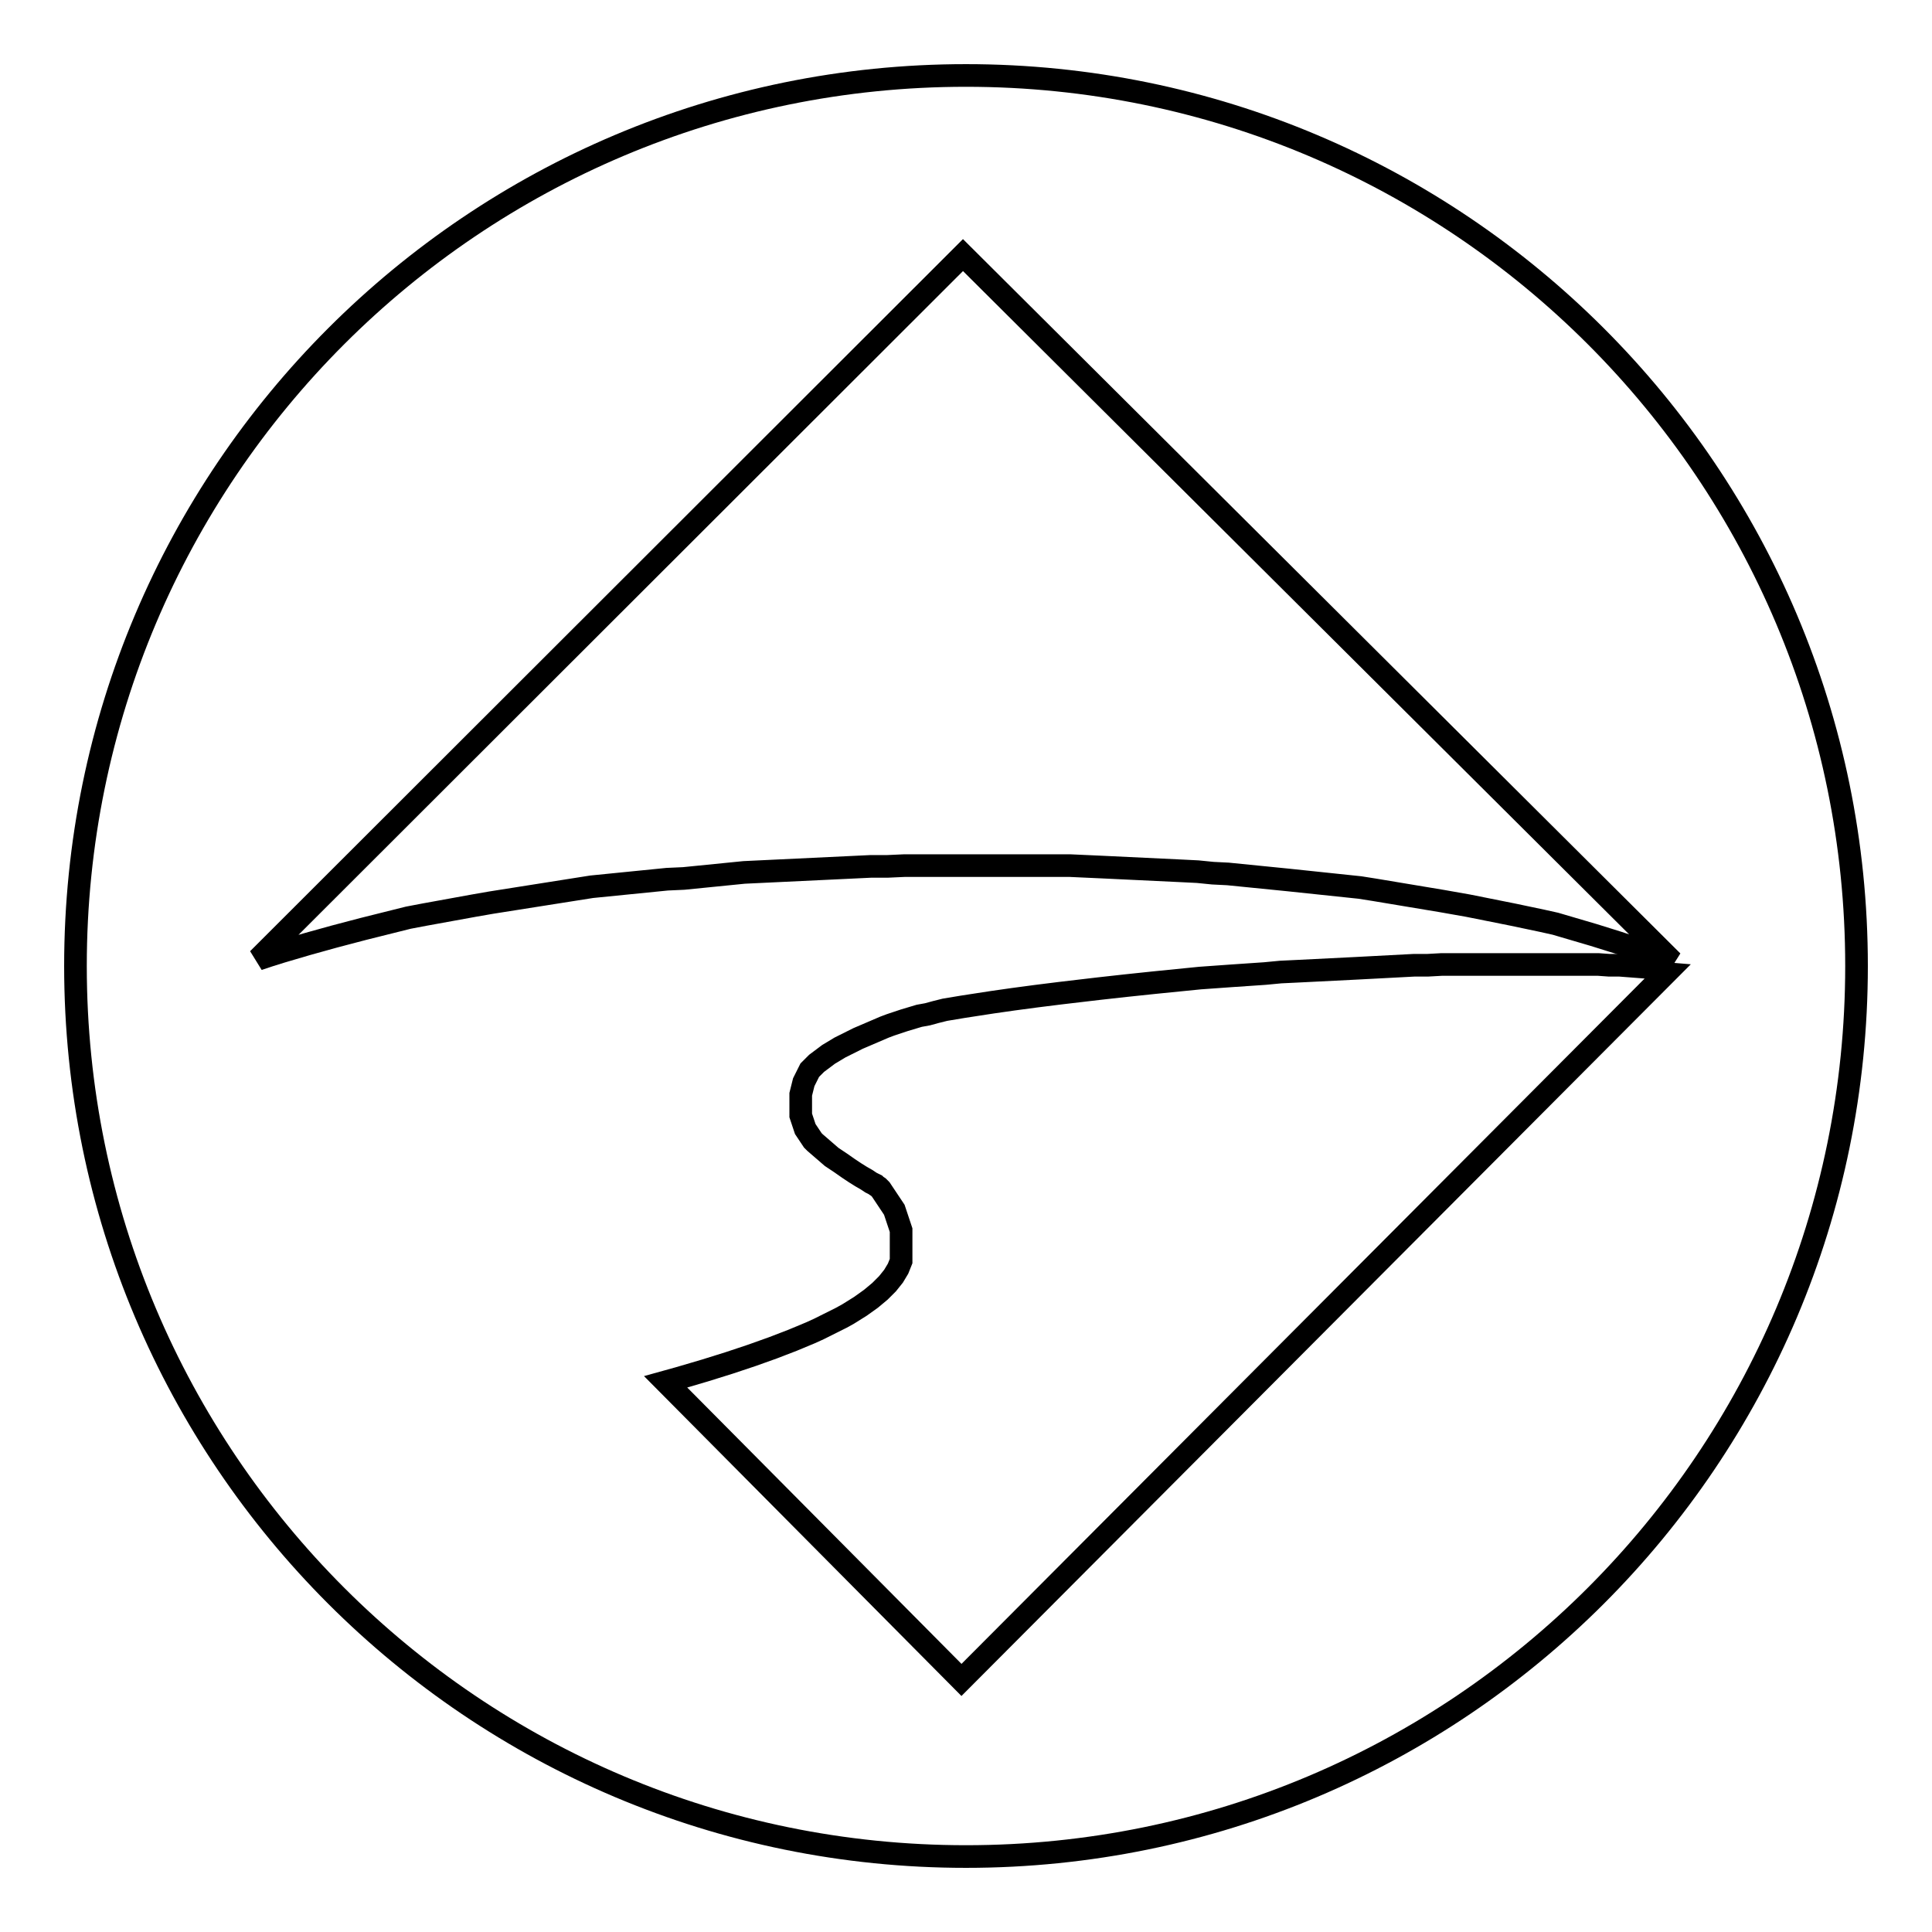
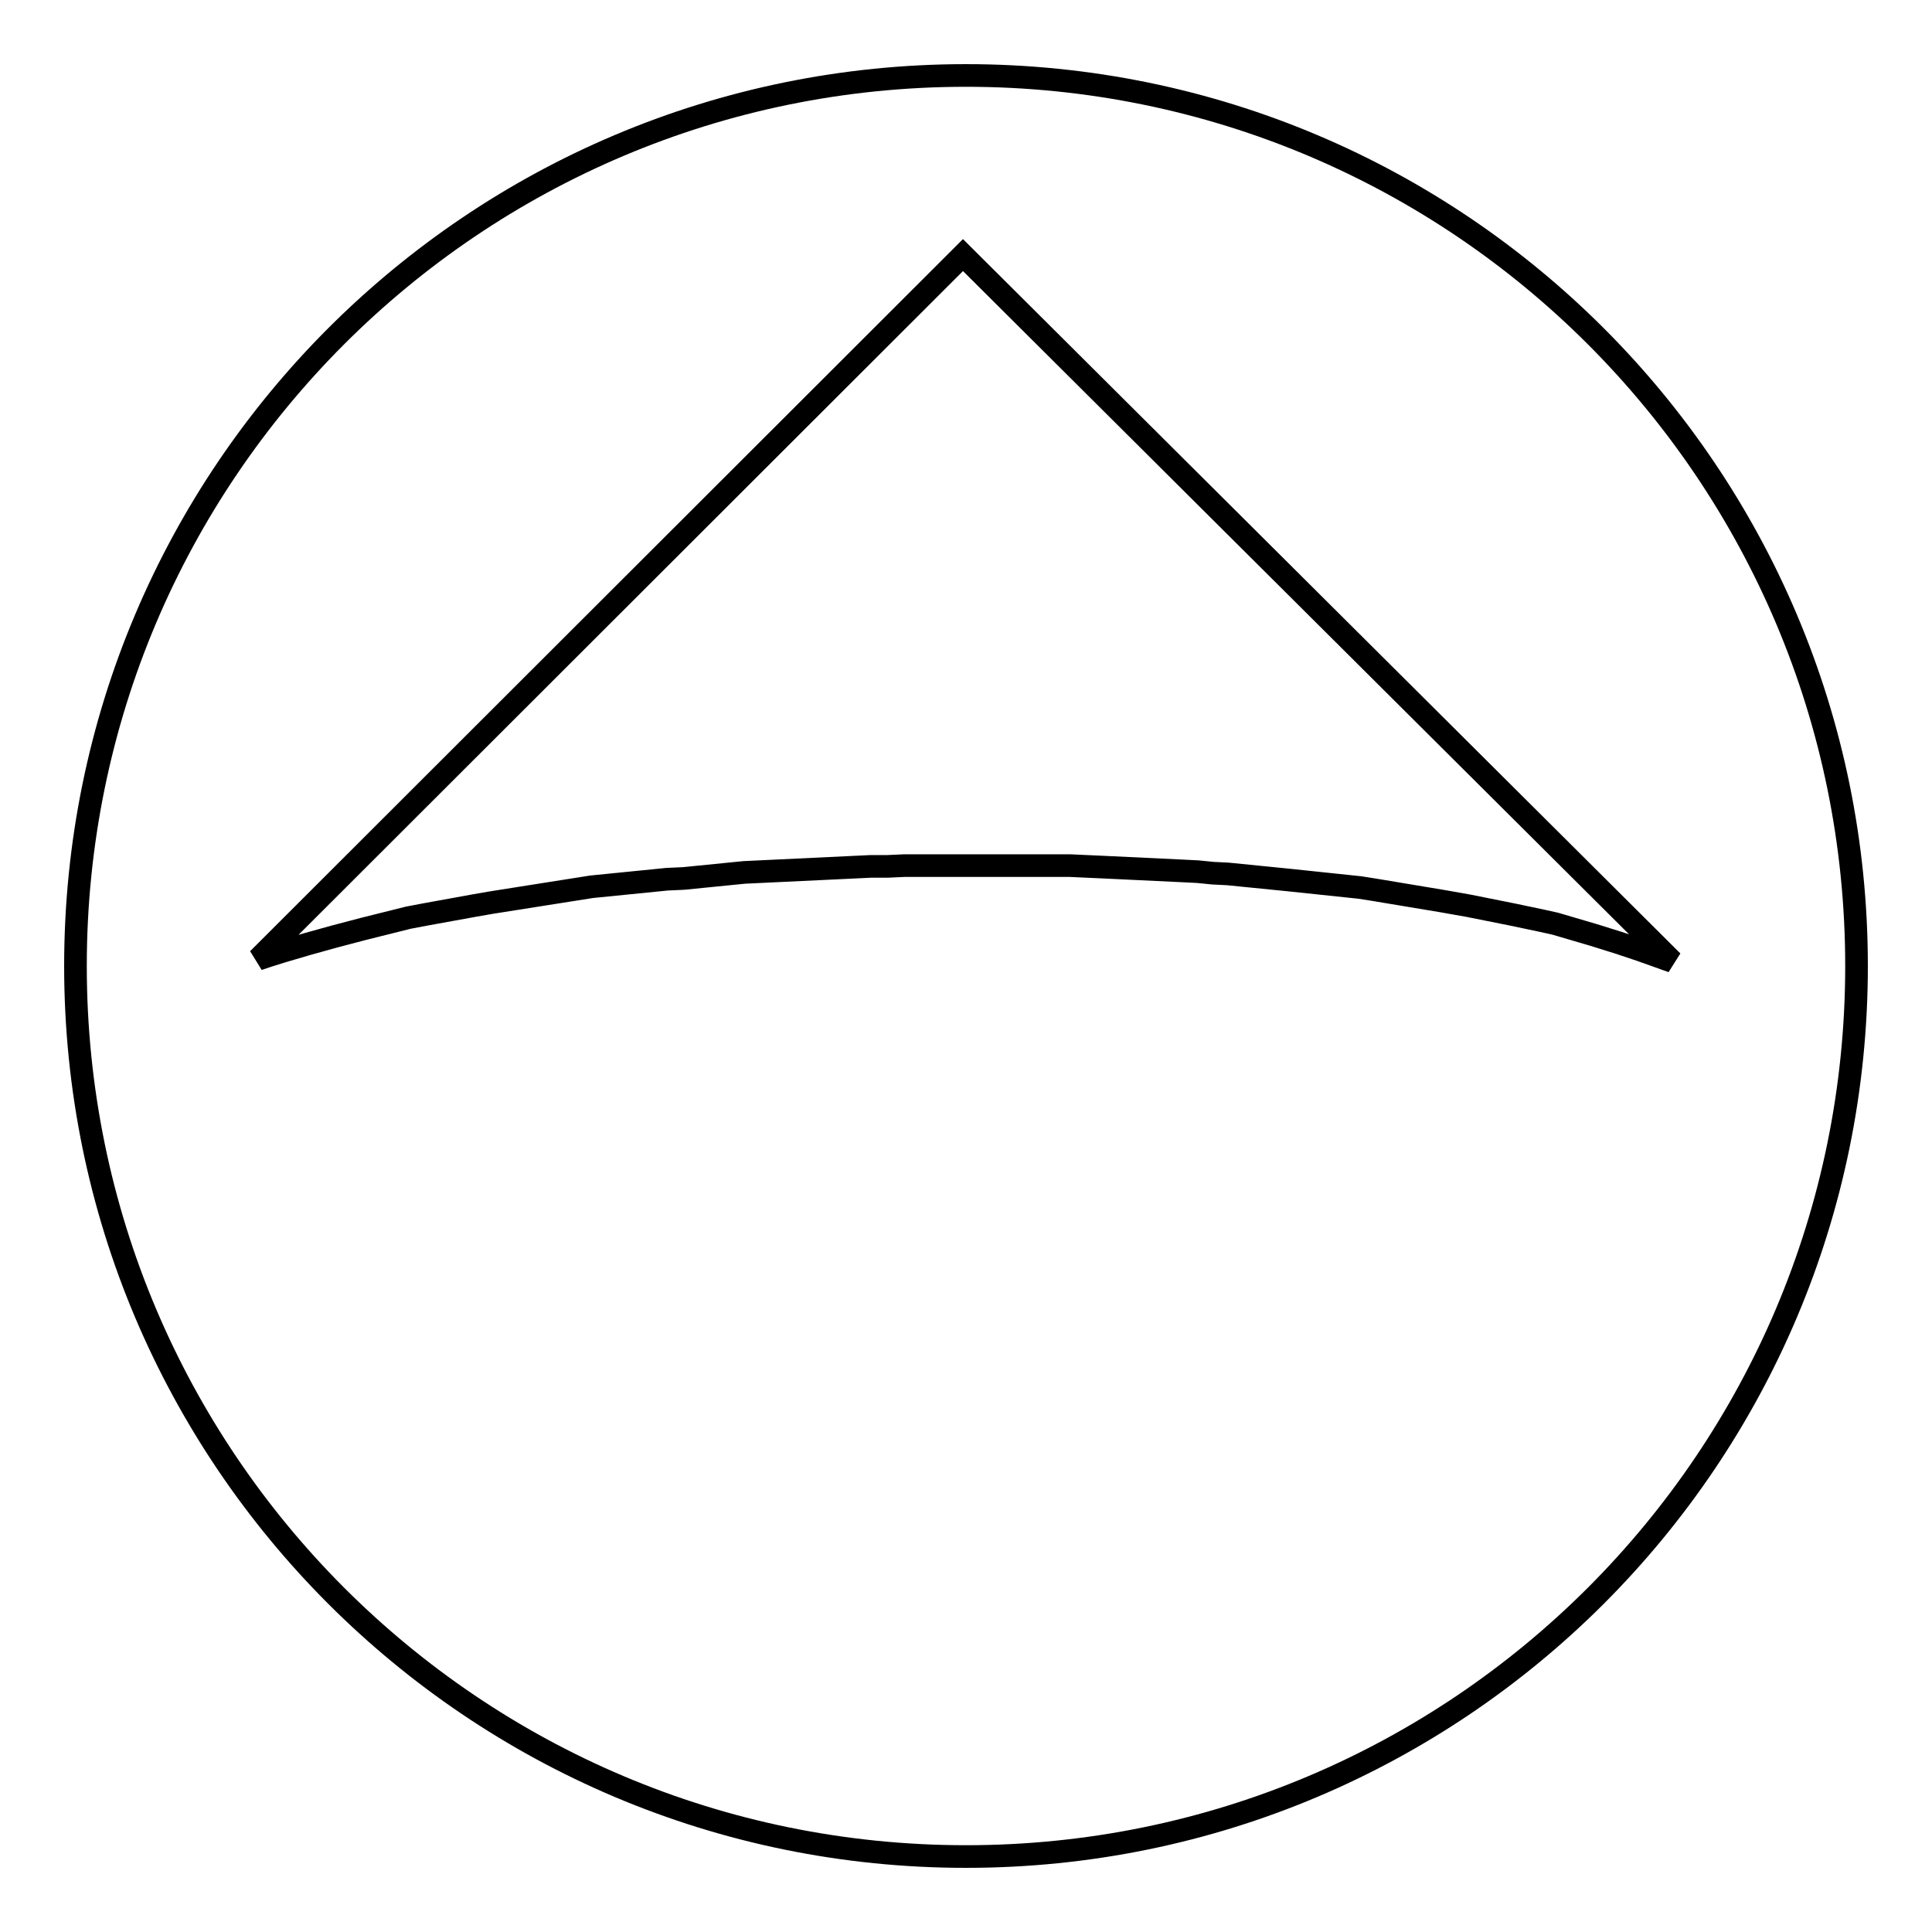
<svg xmlns="http://www.w3.org/2000/svg" version="1.1" x="0px" y="0px" viewBox="0 0 256 256" enable-background="new 0 0 256 256" xml:space="preserve">
  <g>
    <g>
      <path stroke-width="3" fill-opacity="0" stroke="#000000" d="M246,128c0,65.2-52.8,118-118,118c-65.2,0-118-52.8-118-118C10,62.8,62.8,10,128,10C193.2,10,246,62.8,246,128z" />
      <path stroke-width="3" fill-opacity="0" stroke="#000000" d="M90.6,116.4l2-0.2l2-0.2l2-0.2l2-0.2l2.1-0.1l2.1-0.1l2.1-0.1l2.1-0.1l2.1-0.1l2.1-0.1l2.1-0.1l2.1-0.1l2.2,0l2.2-0.1l2.2,0l2.2,0l2.2,0l2.2,0h2.2l0,0h2.2l2.2,0l2.2,0l2.2,0l2.2,0l2.2,0.1l2.2,0.1l2.1,0.1l2.1,0.1l2.1,0.1l2.1,0.1l2.1,0.1l2,0.1l2,0.2l2,0.1l2,0.2l2,0.2l2,0.2l2,0.2l1.9,0.2l1.9,0.2l1.9,0.2l1.9,0.2l1.9,0.2l1.9,0.3l1.8,0.3l1.8,0.3l1.8,0.3l1.8,0.3l1.8,0.3l1.7,0.3l1.7,0.3l2,0.4l2,0.4l2,0.4l1.9,0.4l1.9,0.4l1.8,0.4l1.7,0.5l1.7,0.5l1.7,0.5l1.6,0.5l1.6,0.5l1.5,0.5l1.5,0.5l1.4,0.5l1.4,0.5l1.4,0.5l-94-93.6l-93.4,93.3l1.5-0.5l1.6-0.5l1.7-0.5l1.7-0.5l1.8-0.5l1.8-0.5l1.9-0.5l1.9-0.5l2-0.5l2-0.5l2-0.5l2.1-0.4l2.2-0.4l2.2-0.4l2.2-0.4l2.3-0.4l1.9-0.3l1.9-0.3l1.9-0.3l1.9-0.3l1.9-0.3l1.9-0.3l1.9-0.3l2-0.2l2-0.2l2-0.2l2-0.2l2-0.2L90.6,116.4z" />
-       <path stroke-width="3" fill-opacity="0" stroke="#000000" d="M218.5,128.2l-1.3-0.1l-1.3-0.1l-1.3-0.1l-1.4,0l-1.4-0.1l-1.4,0l-1.5,0l-1.5,0l-1.5,0l-1.5,0h-1.6h-1.6h-1.6h-1.7l-1.7,0l-1.7,0l-1.7,0l-1.8,0l-1.8,0.1l-1.8,0l-1.9,0.1l-1.9,0.1l-1.9,0.1l-1.9,0.1l-2,0.1l-2,0.1l-2,0.1l-2,0.1l-2.1,0.1l-2.1,0.2l-4.4,0.3l-4.2,0.3l-2,0.2l-2,0.2l-2,0.2l-1.9,0.2l-1.9,0.2l-1.8,0.2l-1.8,0.2l-1.7,0.2l-1.7,0.2l-1.7,0.2l-1.6,0.2l-1.6,0.2l-1.5,0.2l-1.5,0.2l-1.4,0.2l-1.4,0.2l-1.3,0.2l-1.3,0.2l-1.3,0.2l-1.2,0.2l-1.2,0.2l-1.2,0.3l-1.1,0.3l-1.1,0.2l-1,0.3l-1,0.3l-0.9,0.3l-0.9,0.3l-0.8,0.3l-0.7,0.3l-0.7,0.3l-0.7,0.3l-0.7,0.3l-0.7,0.3l-0.6,0.3l-0.6,0.3l-0.6,0.3l-0.6,0.3l-0.5,0.3l-0.5,0.3l-0.5,0.3l-0.4,0.3l-0.4,0.3l-0.4,0.3l-0.4,0.3l-0.3,0.3l-0.3,0.3l-0.3,0.3l-0.2,0.4l-0.2,0.4l-0.2,0.4l-0.2,0.4l-0.1,0.4l-0.1,0.4l-0.1,0.4l-0.1,0.4l0,0.4v0.4l0,0.4l0,0.4l0,0.3l0,0.3l0,0.3l0,0.3l0.1,0.3l0.1,0.3l0.1,0.3l0.1,0.3l0.1,0.3l0.1,0.3l0.2,0.3l0.2,0.3l0.2,0.3l0.2,0.3l0.2,0.3l0.3,0.3l2.2,1.9l1.2,0.8l1,0.7l0.9,0.6l0.8,0.5l0.7,0.4l0.6,0.4l0.2,0.1l0.2,0.1l0.2,0.1l0.1,0.1l0.3,0.2l0.3,0.3l0.2,0.3l0.2,0.3l0.2,0.3l0.2,0.3l0.2,0.3l0.2,0.3l0.2,0.3l0.2,0.3l0.2,0.3l0.1,0.3l0.1,0.3l0.1,0.3l0.1,0.3l0.1,0.3l0.1,0.3l0.1,0.3l0.1,0.3l0.1,0.3l0,0.3l0,0.3l0,0.3l0,0.3l0,0.3v0.3v0.3l0,0.4l0,0.4l0,0.4l0,0.4l0,0.4l-0.2,0.5l-0.2,0.5l-0.3,0.5l-0.3,0.5l-0.4,0.5l-0.4,0.5l-0.5,0.5l-0.5,0.5l-0.6,0.5l-0.6,0.5l-0.7,0.5l-0.7,0.5l-0.8,0.5l-0.8,0.5l-0.9,0.5l-1,0.5l-1,0.5l-1,0.5l-1.1,0.5l-1.2,0.5l-1.2,0.5l-1.3,0.5l-1.3,0.5l-1.4,0.5l-1.4,0.5l-1.5,0.5l-1.5,0.5l-1.6,0.5l-1.6,0.5l-1.7,0.5l-1.7,0.5l-1.8,0.5l39.2,39.5l93.3-93.6l-1.2-0.1L218.5,128.2z" />
    </g>
  </g>
</svg>